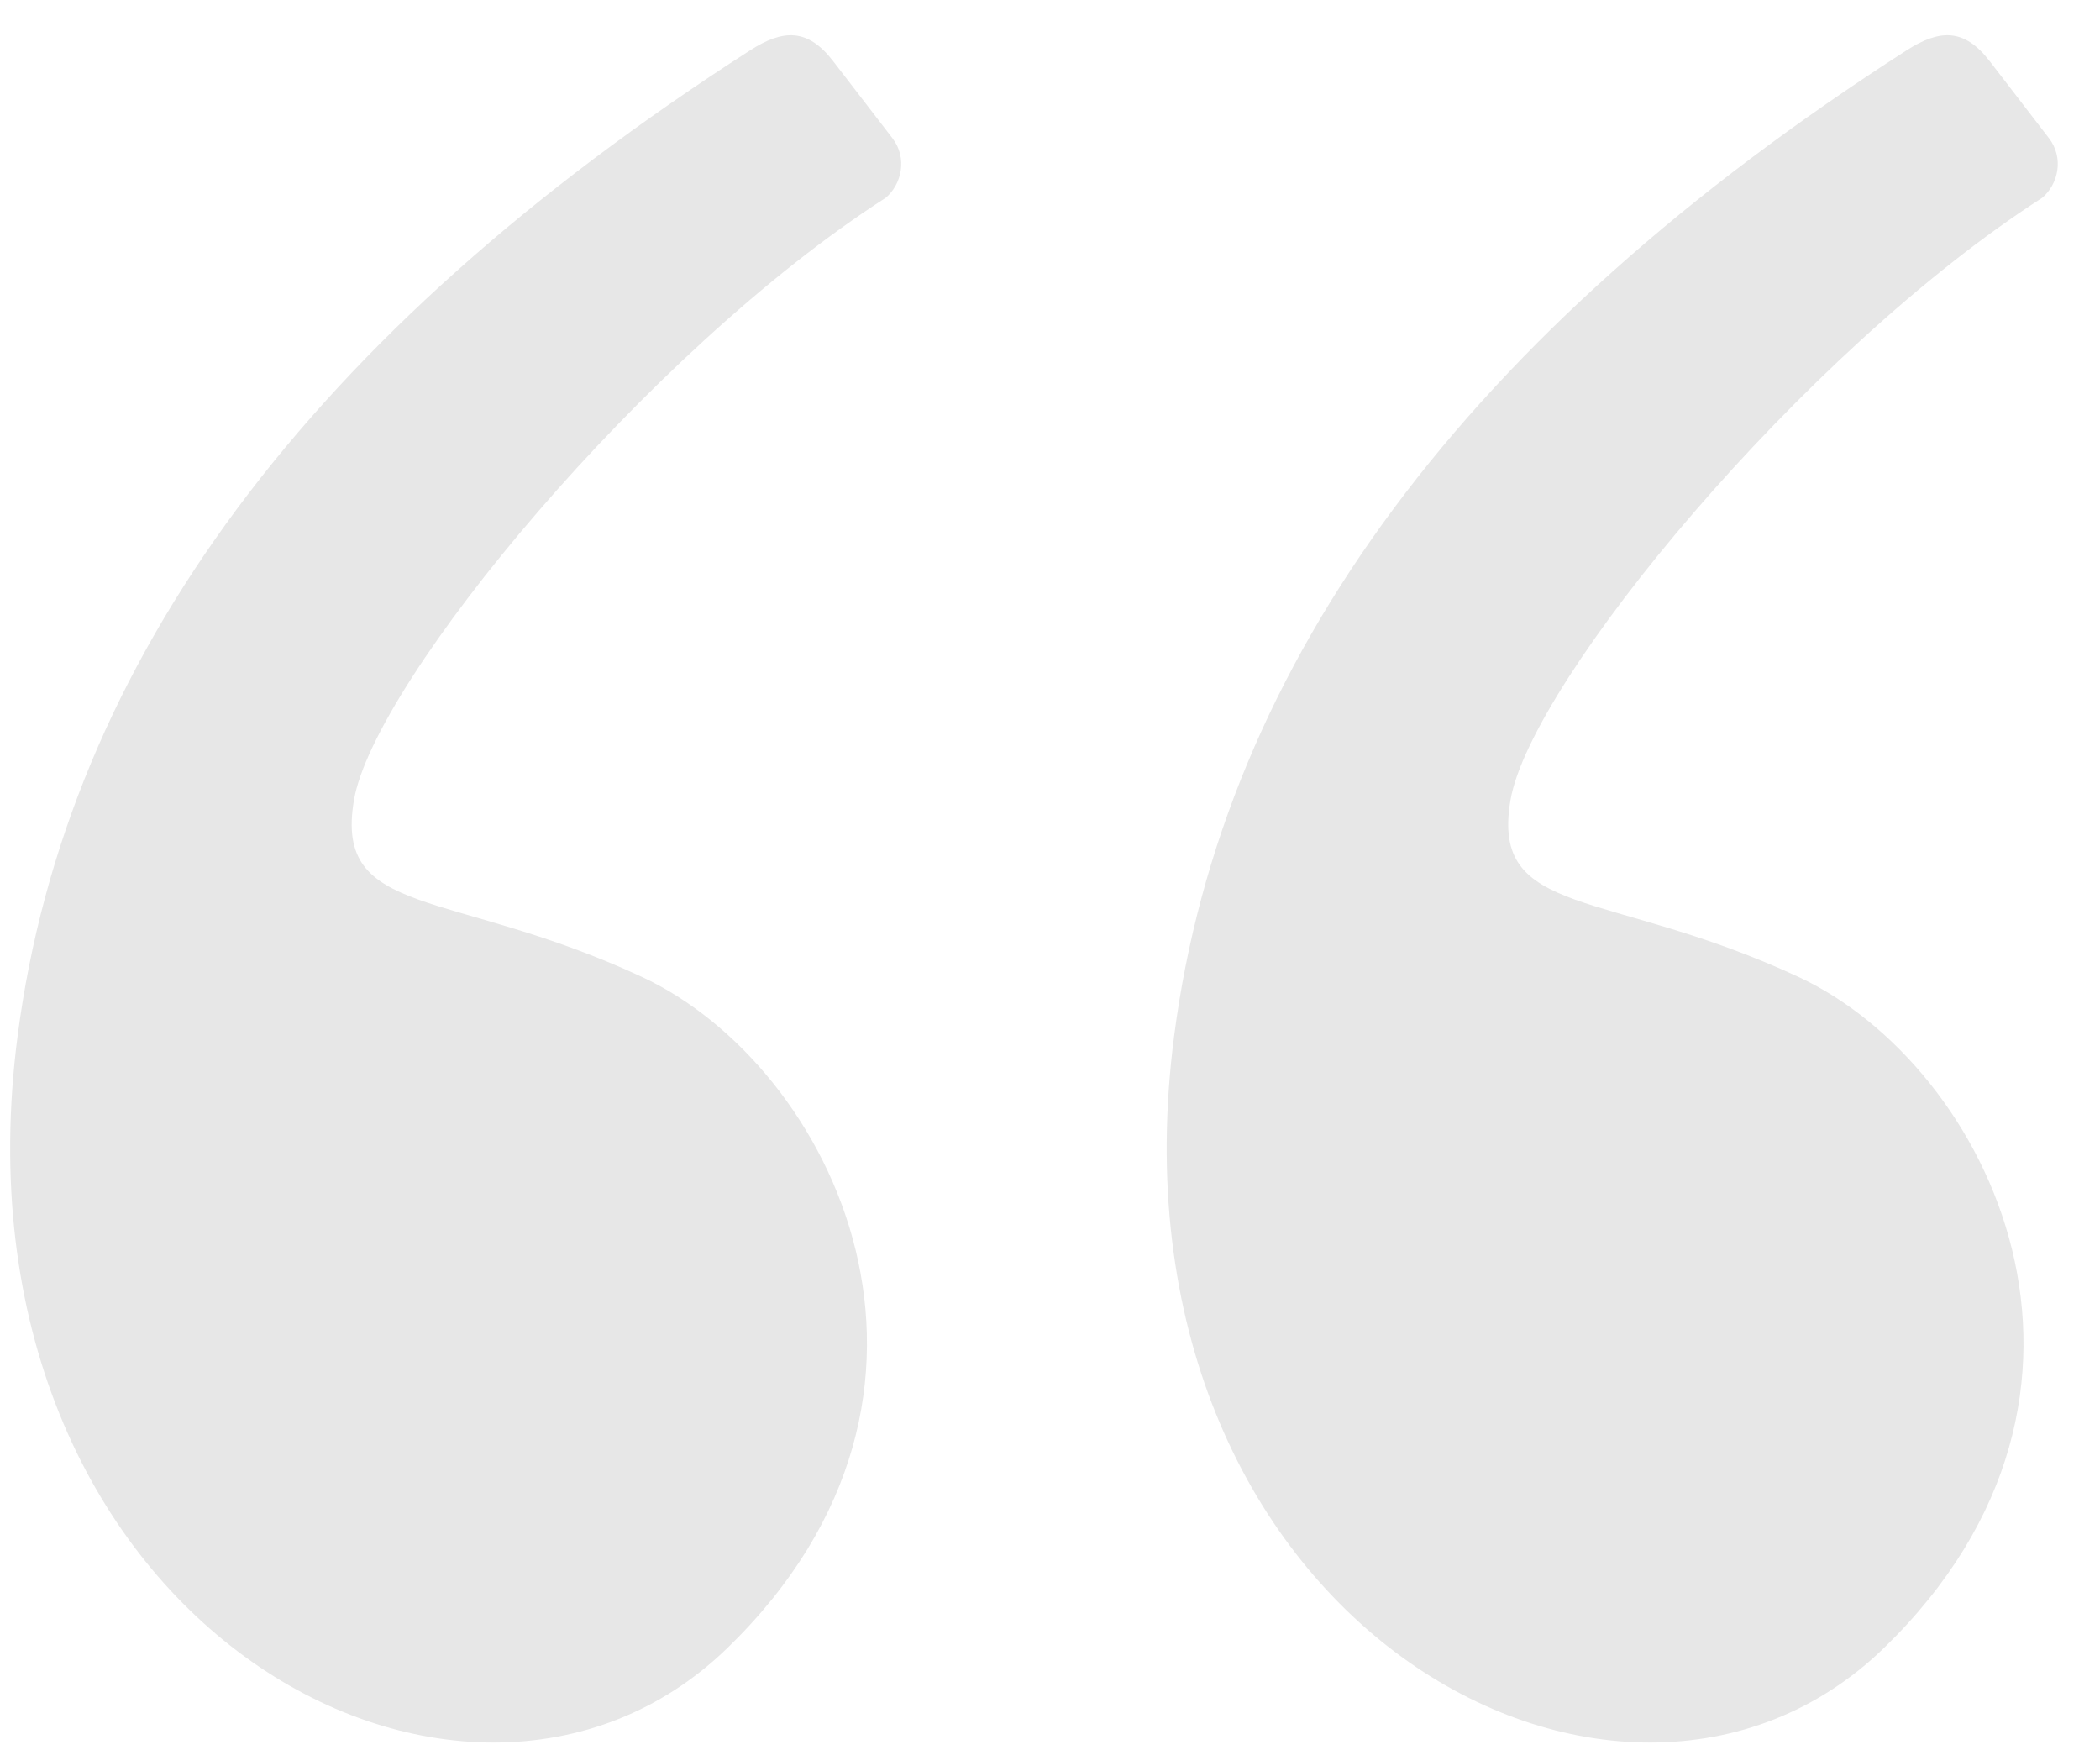
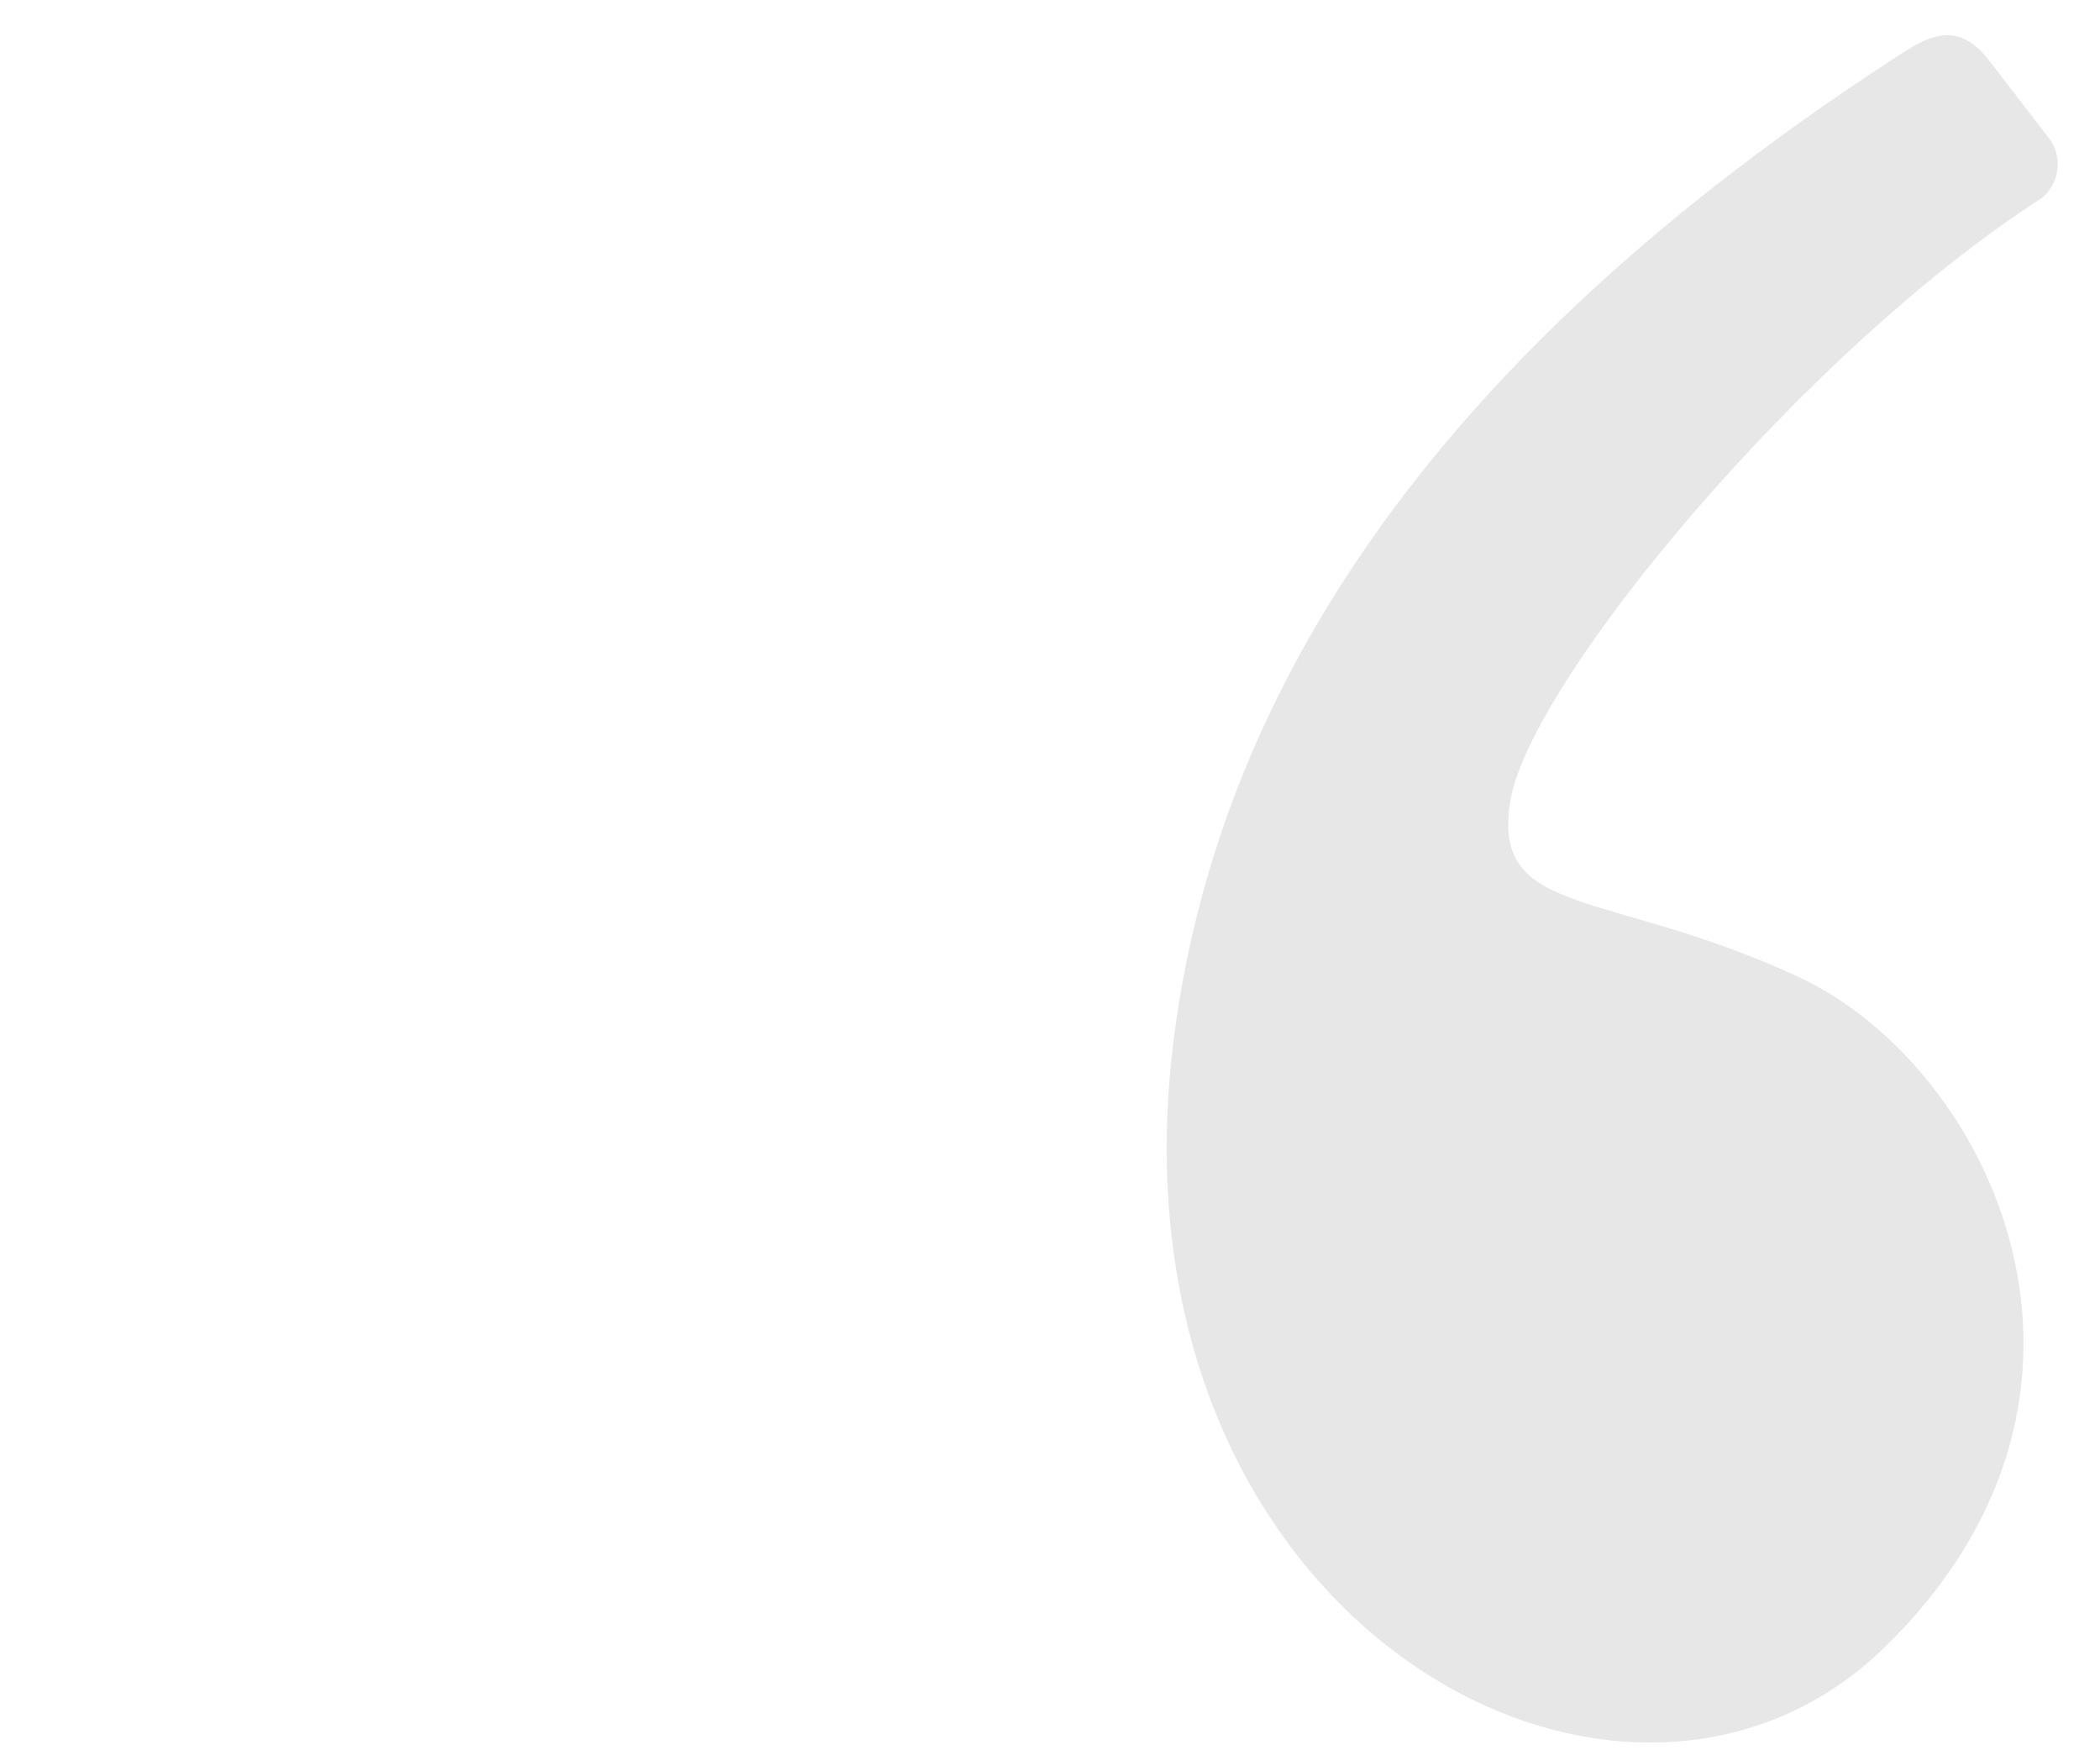
<svg xmlns="http://www.w3.org/2000/svg" width="48" height="40" viewBox="0 0 48 40" fill="none">
-   <path fill-rule="evenodd" clip-rule="evenodd" d="M17.138 1.155C7.097 7.603 1.519 15.108 0.403 23.67C-1.333 37 10.587 43.524 16.627 37.662C22.667 31.8 19.046 24.359 14.673 22.326C10.3 20.291 7.625 21 8.091 18.282C8.558 15.564 14.78 8.028 20.247 4.519C20.609 4.21 20.747 3.612 20.398 3.158C20.168 2.859 19.718 2.274 19.046 1.401C18.459 0.638 17.897 0.667 17.138 1.155Z" fill="#E7E7E7" />
  <path fill-rule="evenodd" clip-rule="evenodd" d="M43.572 1.155C33.532 7.603 27.953 15.108 26.838 23.67C25.102 37 37.022 43.524 43.062 37.662C49.102 31.8 45.481 24.359 41.108 22.326C36.734 20.291 34.059 21 34.526 18.282C34.993 15.564 41.215 8.028 46.681 4.519C47.044 4.21 47.182 3.612 46.833 3.158C46.603 2.859 46.152 2.274 45.481 1.401C44.894 0.638 44.332 0.667 43.572 1.155Z" fill="#E7E7E7" />
</svg>